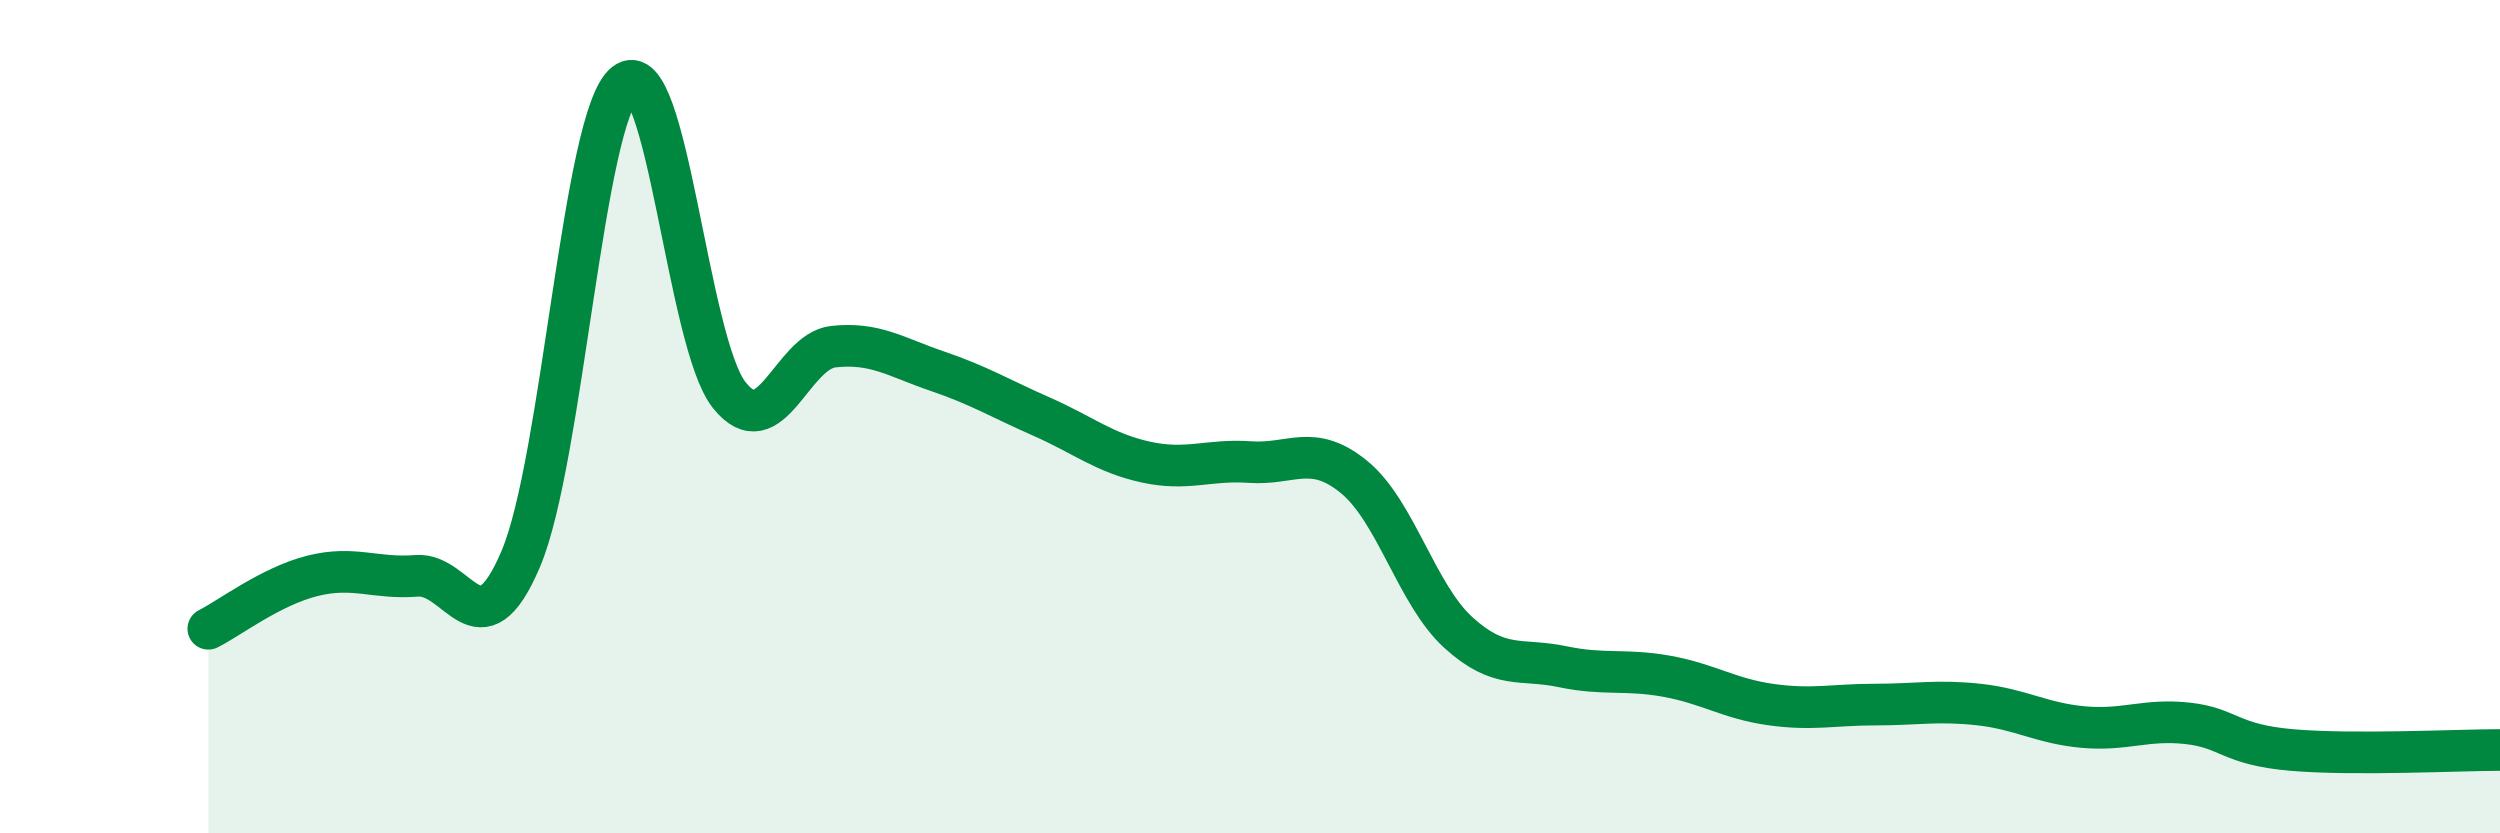
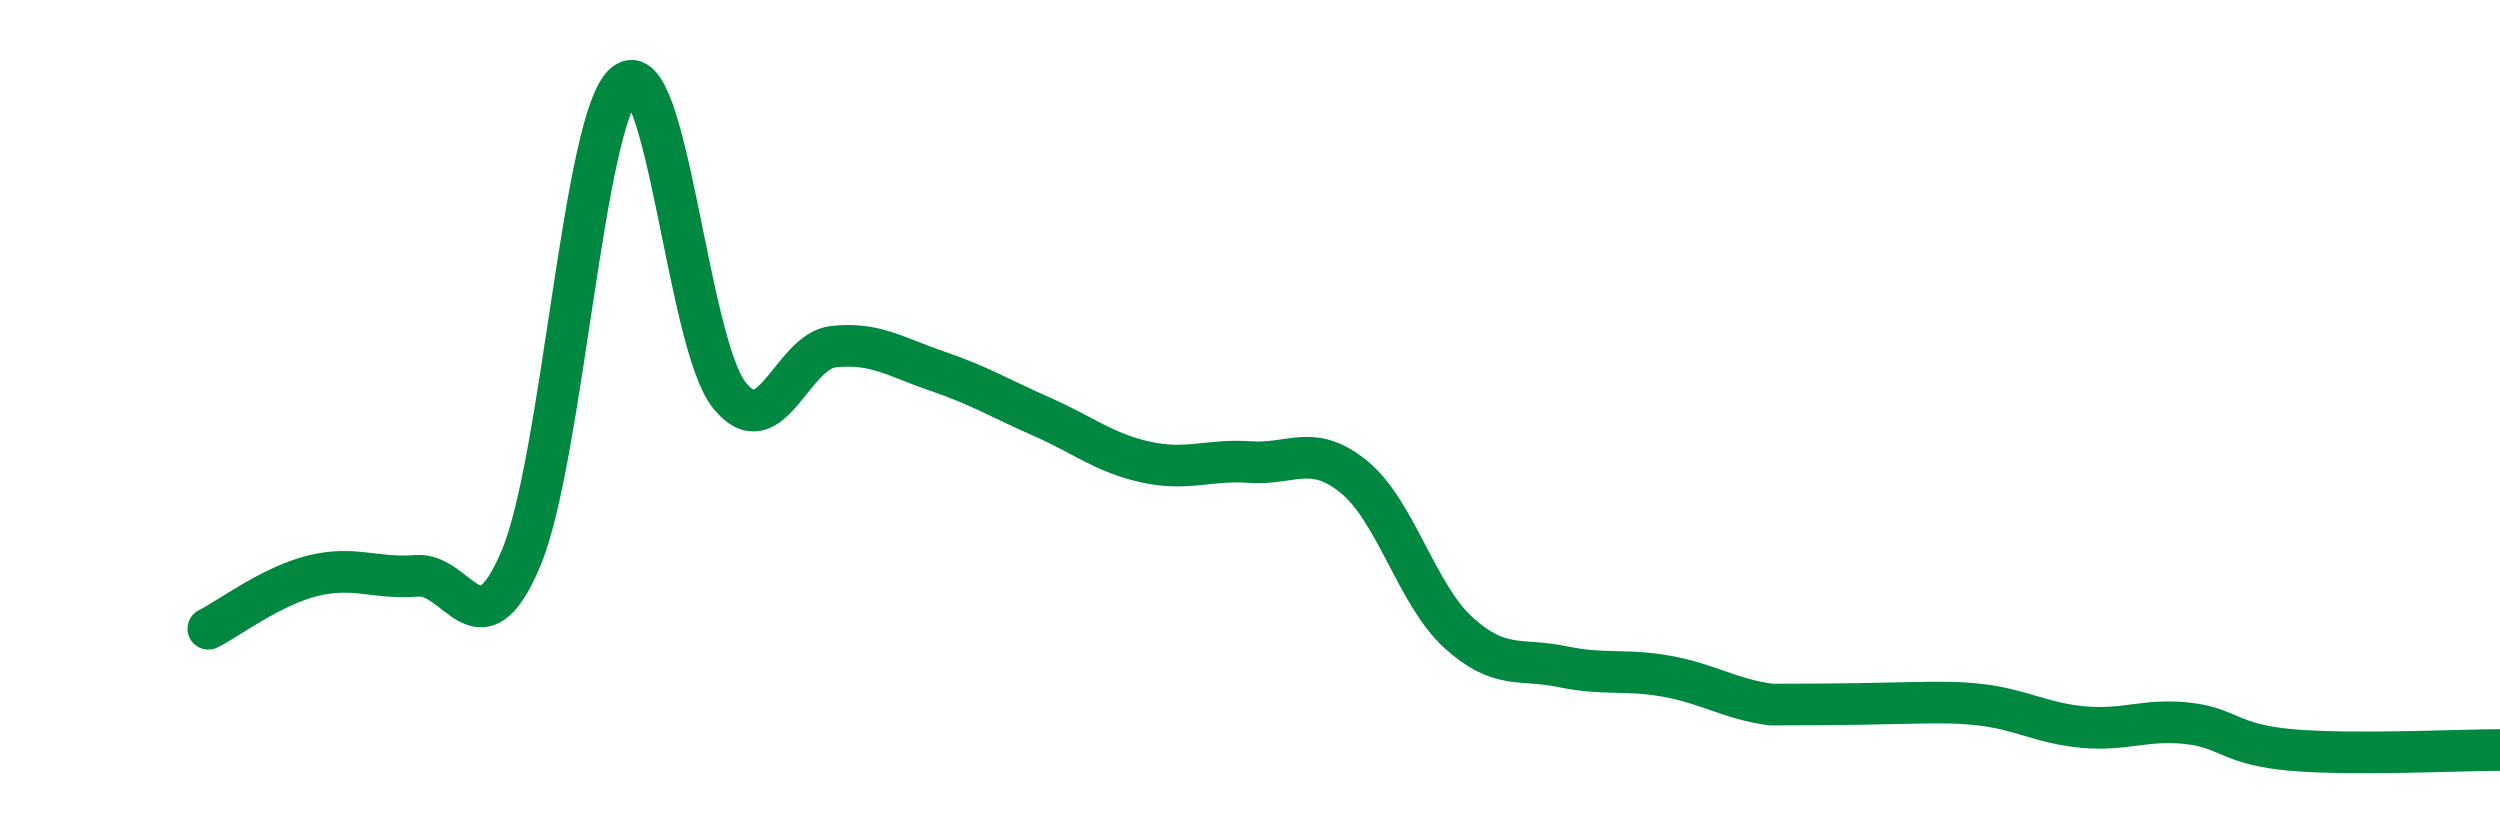
<svg xmlns="http://www.w3.org/2000/svg" width="60" height="20" viewBox="0 0 60 20">
-   <path d="M 5,15.09 C 5.5,14.84 6.5,14.07 7.5,13.82 C 8.5,13.57 9,13.9 10,13.82 C 11,13.74 11.5,15.77 12.5,13.41 C 13.5,11.05 14,2.79 15,2 C 16,1.21 16.5,8.22 17.5,9.48 C 18.5,10.74 19,8.43 20,8.32 C 21,8.21 21.5,8.57 22.5,8.91 C 23.5,9.25 24,9.56 25,10 C 26,10.44 26.5,10.87 27.5,11.09 C 28.5,11.31 29,11.02 30,11.09 C 31,11.16 31.5,10.63 32.5,11.45 C 33.5,12.27 34,14.27 35,15.18 C 36,16.09 36.5,15.79 37.5,16 C 38.5,16.21 39,16.05 40,16.23 C 41,16.41 41.5,16.77 42.5,16.91 C 43.5,17.05 44,16.91 45,16.91 C 46,16.91 46.5,16.8 47.5,16.91 C 48.5,17.02 49,17.36 50,17.45 C 51,17.54 51.5,17.25 52.5,17.36 C 53.5,17.47 53.5,17.87 55,18 C 56.5,18.13 59,18 60,18L60 20L5 20Z" fill="#008740" opacity="0.1" stroke-linecap="round" stroke-linejoin="round" />
-   <path d="M 5,15.09 C 5.5,14.84 6.5,14.07 7.5,13.82 C 8.5,13.57 9,13.9 10,13.82 C 11,13.74 11.5,15.77 12.5,13.41 C 13.5,11.05 14,2.79 15,2 C 16,1.21 16.5,8.22 17.5,9.48 C 18.5,10.74 19,8.43 20,8.32 C 21,8.21 21.5,8.57 22.5,8.91 C 23.5,9.25 24,9.56 25,10 C 26,10.44 26.5,10.87 27.5,11.09 C 28.5,11.31 29,11.02 30,11.09 C 31,11.16 31.5,10.63 32.5,11.45 C 33.5,12.27 34,14.27 35,15.18 C 36,16.09 36.5,15.79 37.5,16 C 38.5,16.21 39,16.05 40,16.23 C 41,16.41 41.5,16.77 42.5,16.91 C 43.5,17.05 44,16.91 45,16.91 C 46,16.91 46.5,16.8 47.5,16.91 C 48.5,17.02 49,17.36 50,17.45 C 51,17.54 51.5,17.25 52.5,17.36 C 53.5,17.47 53.5,17.87 55,18 C 56.5,18.13 59,18 60,18" stroke="#008740" stroke-width="1" fill="none" stroke-linecap="round" stroke-linejoin="round" />
+   <path d="M 5,15.09 C 5.5,14.84 6.5,14.07 7.5,13.82 C 8.5,13.57 9,13.9 10,13.82 C 11,13.74 11.5,15.77 12.5,13.41 C 13.5,11.05 14,2.79 15,2 C 16,1.21 16.5,8.22 17.5,9.48 C 18.5,10.74 19,8.43 20,8.32 C 21,8.21 21.5,8.57 22.5,8.91 C 23.5,9.25 24,9.56 25,10 C 26,10.44 26.5,10.87 27.5,11.09 C 28.5,11.31 29,11.02 30,11.09 C 31,11.16 31.5,10.63 32.5,11.45 C 33.5,12.27 34,14.27 35,15.18 C 36,16.09 36.5,15.79 37.5,16 C 38.5,16.21 39,16.05 40,16.23 C 41,16.41 41.5,16.77 42.5,16.91 C 46,16.91 46.5,16.8 47.5,16.91 C 48.5,17.02 49,17.36 50,17.45 C 51,17.54 51.5,17.25 52.5,17.36 C 53.5,17.47 53.5,17.87 55,18 C 56.5,18.13 59,18 60,18" stroke="#008740" stroke-width="1" fill="none" stroke-linecap="round" stroke-linejoin="round" />
</svg>